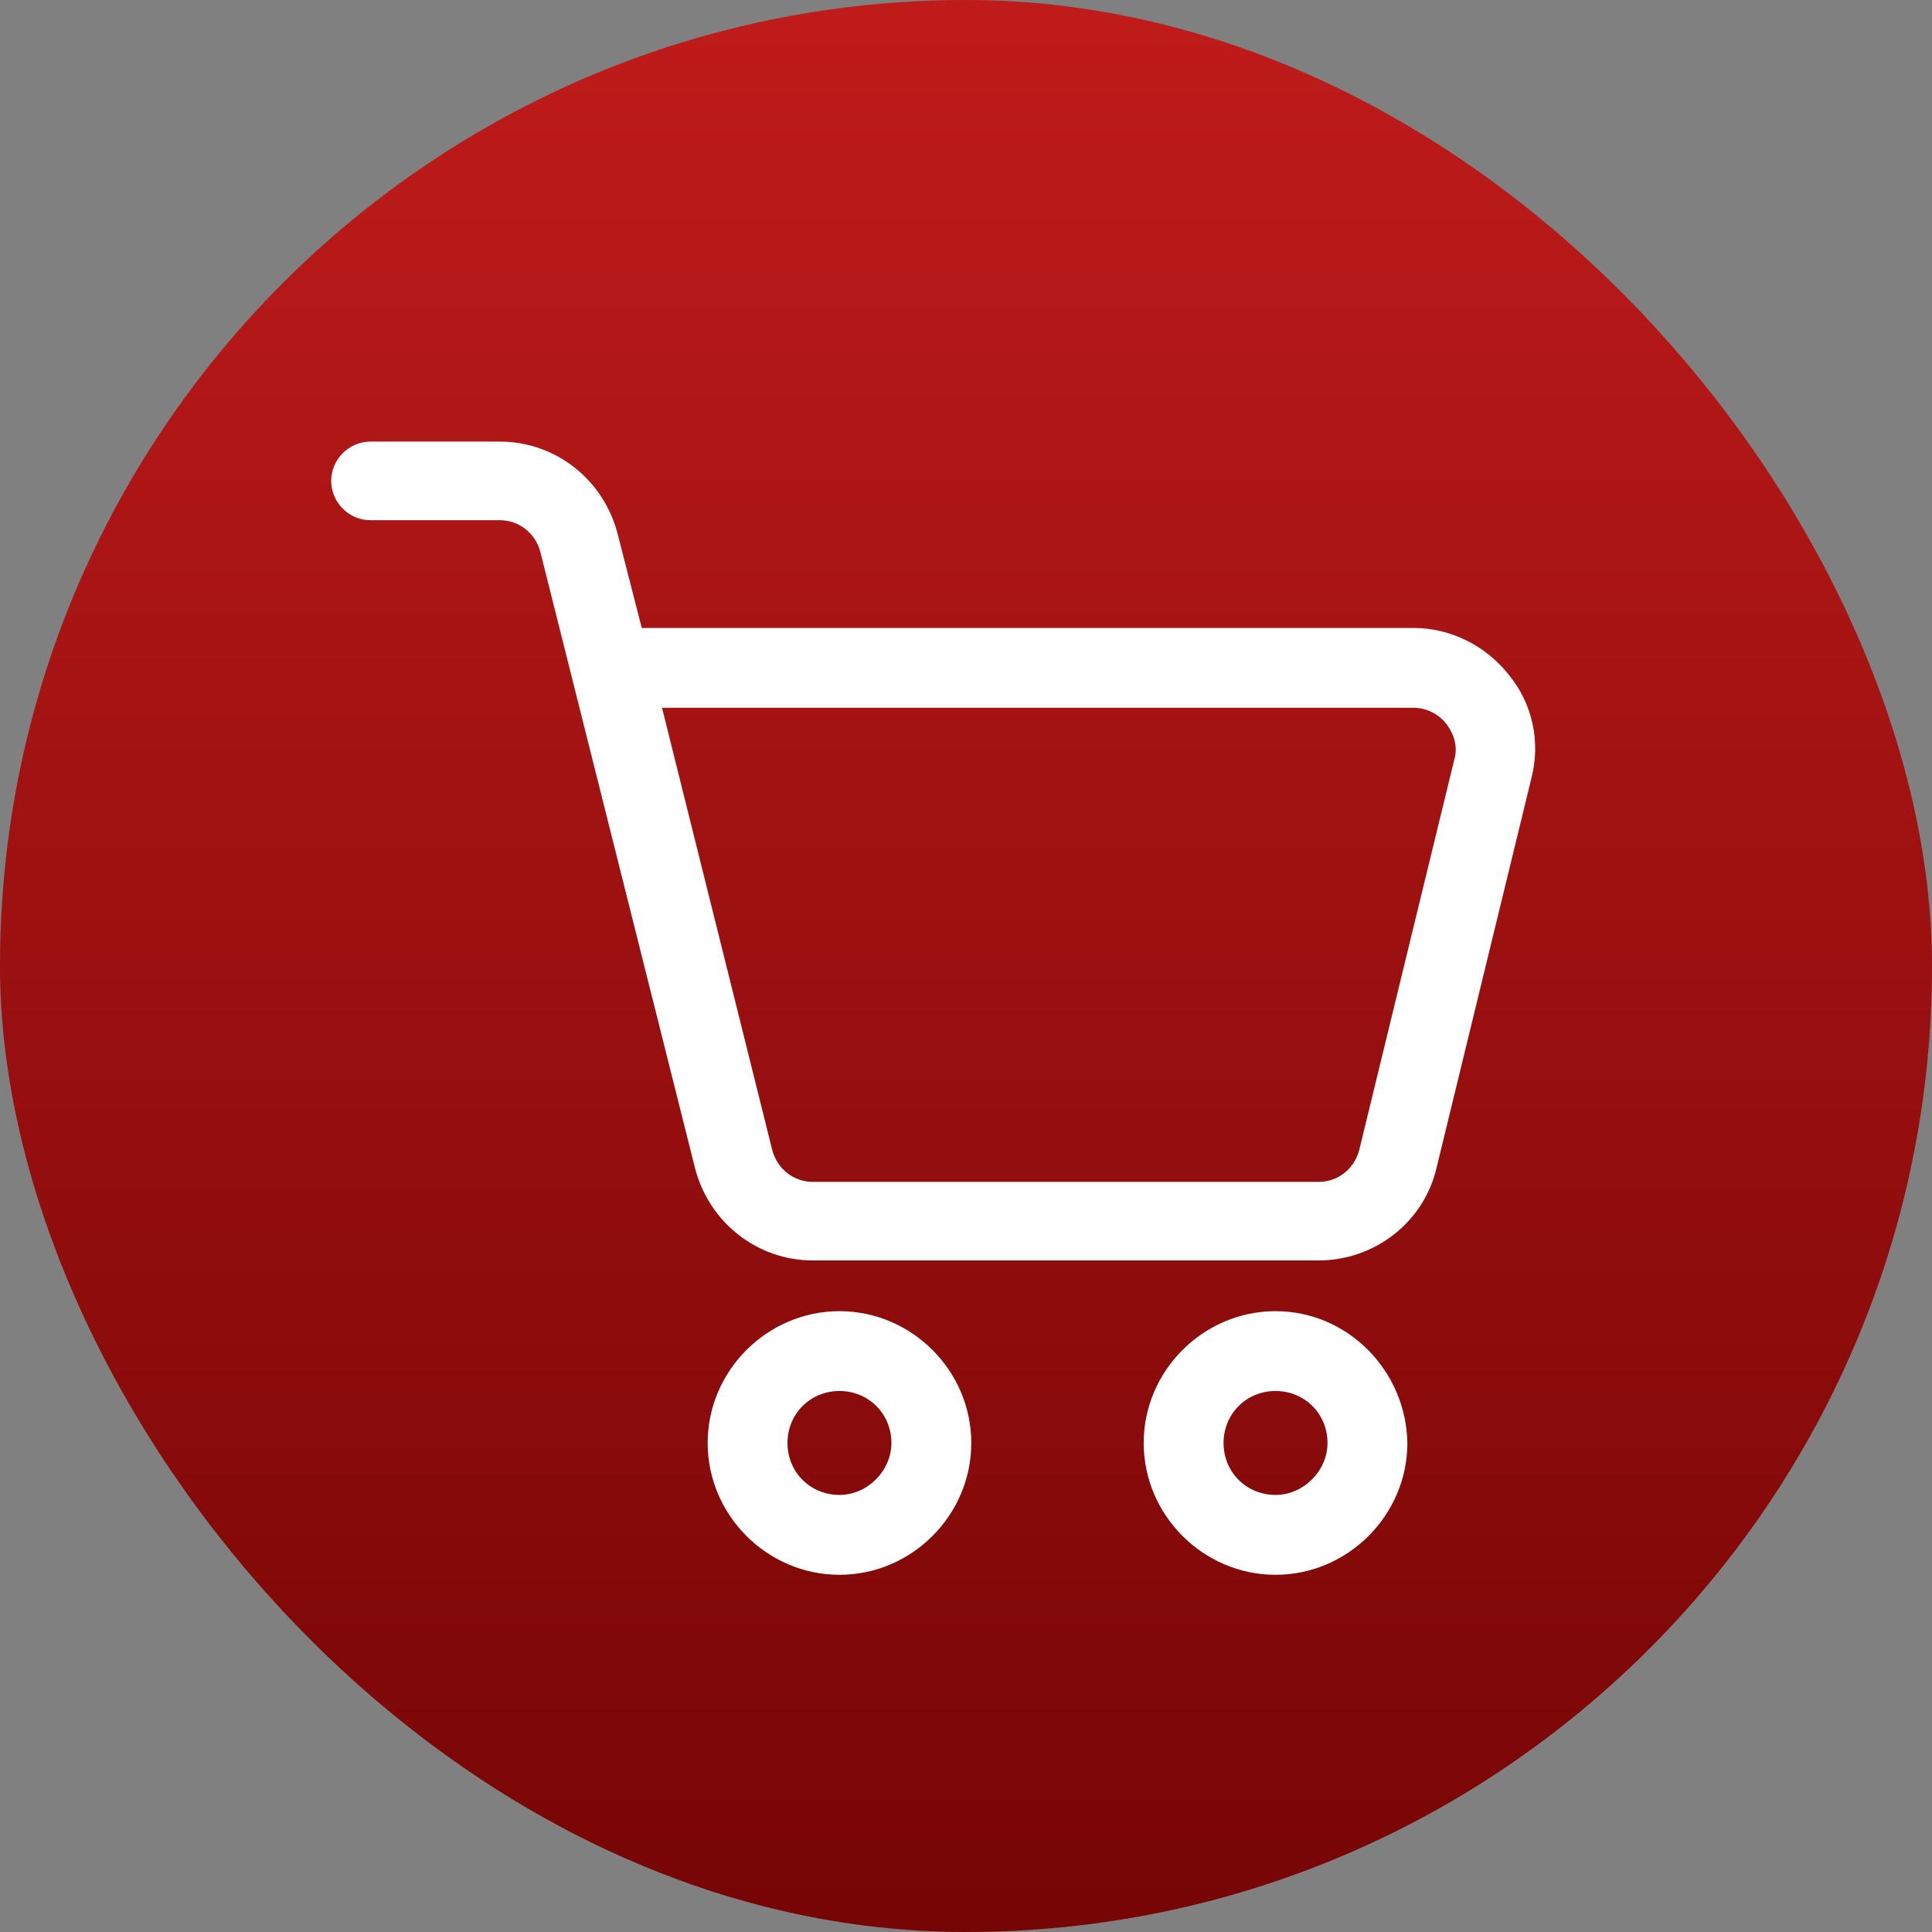
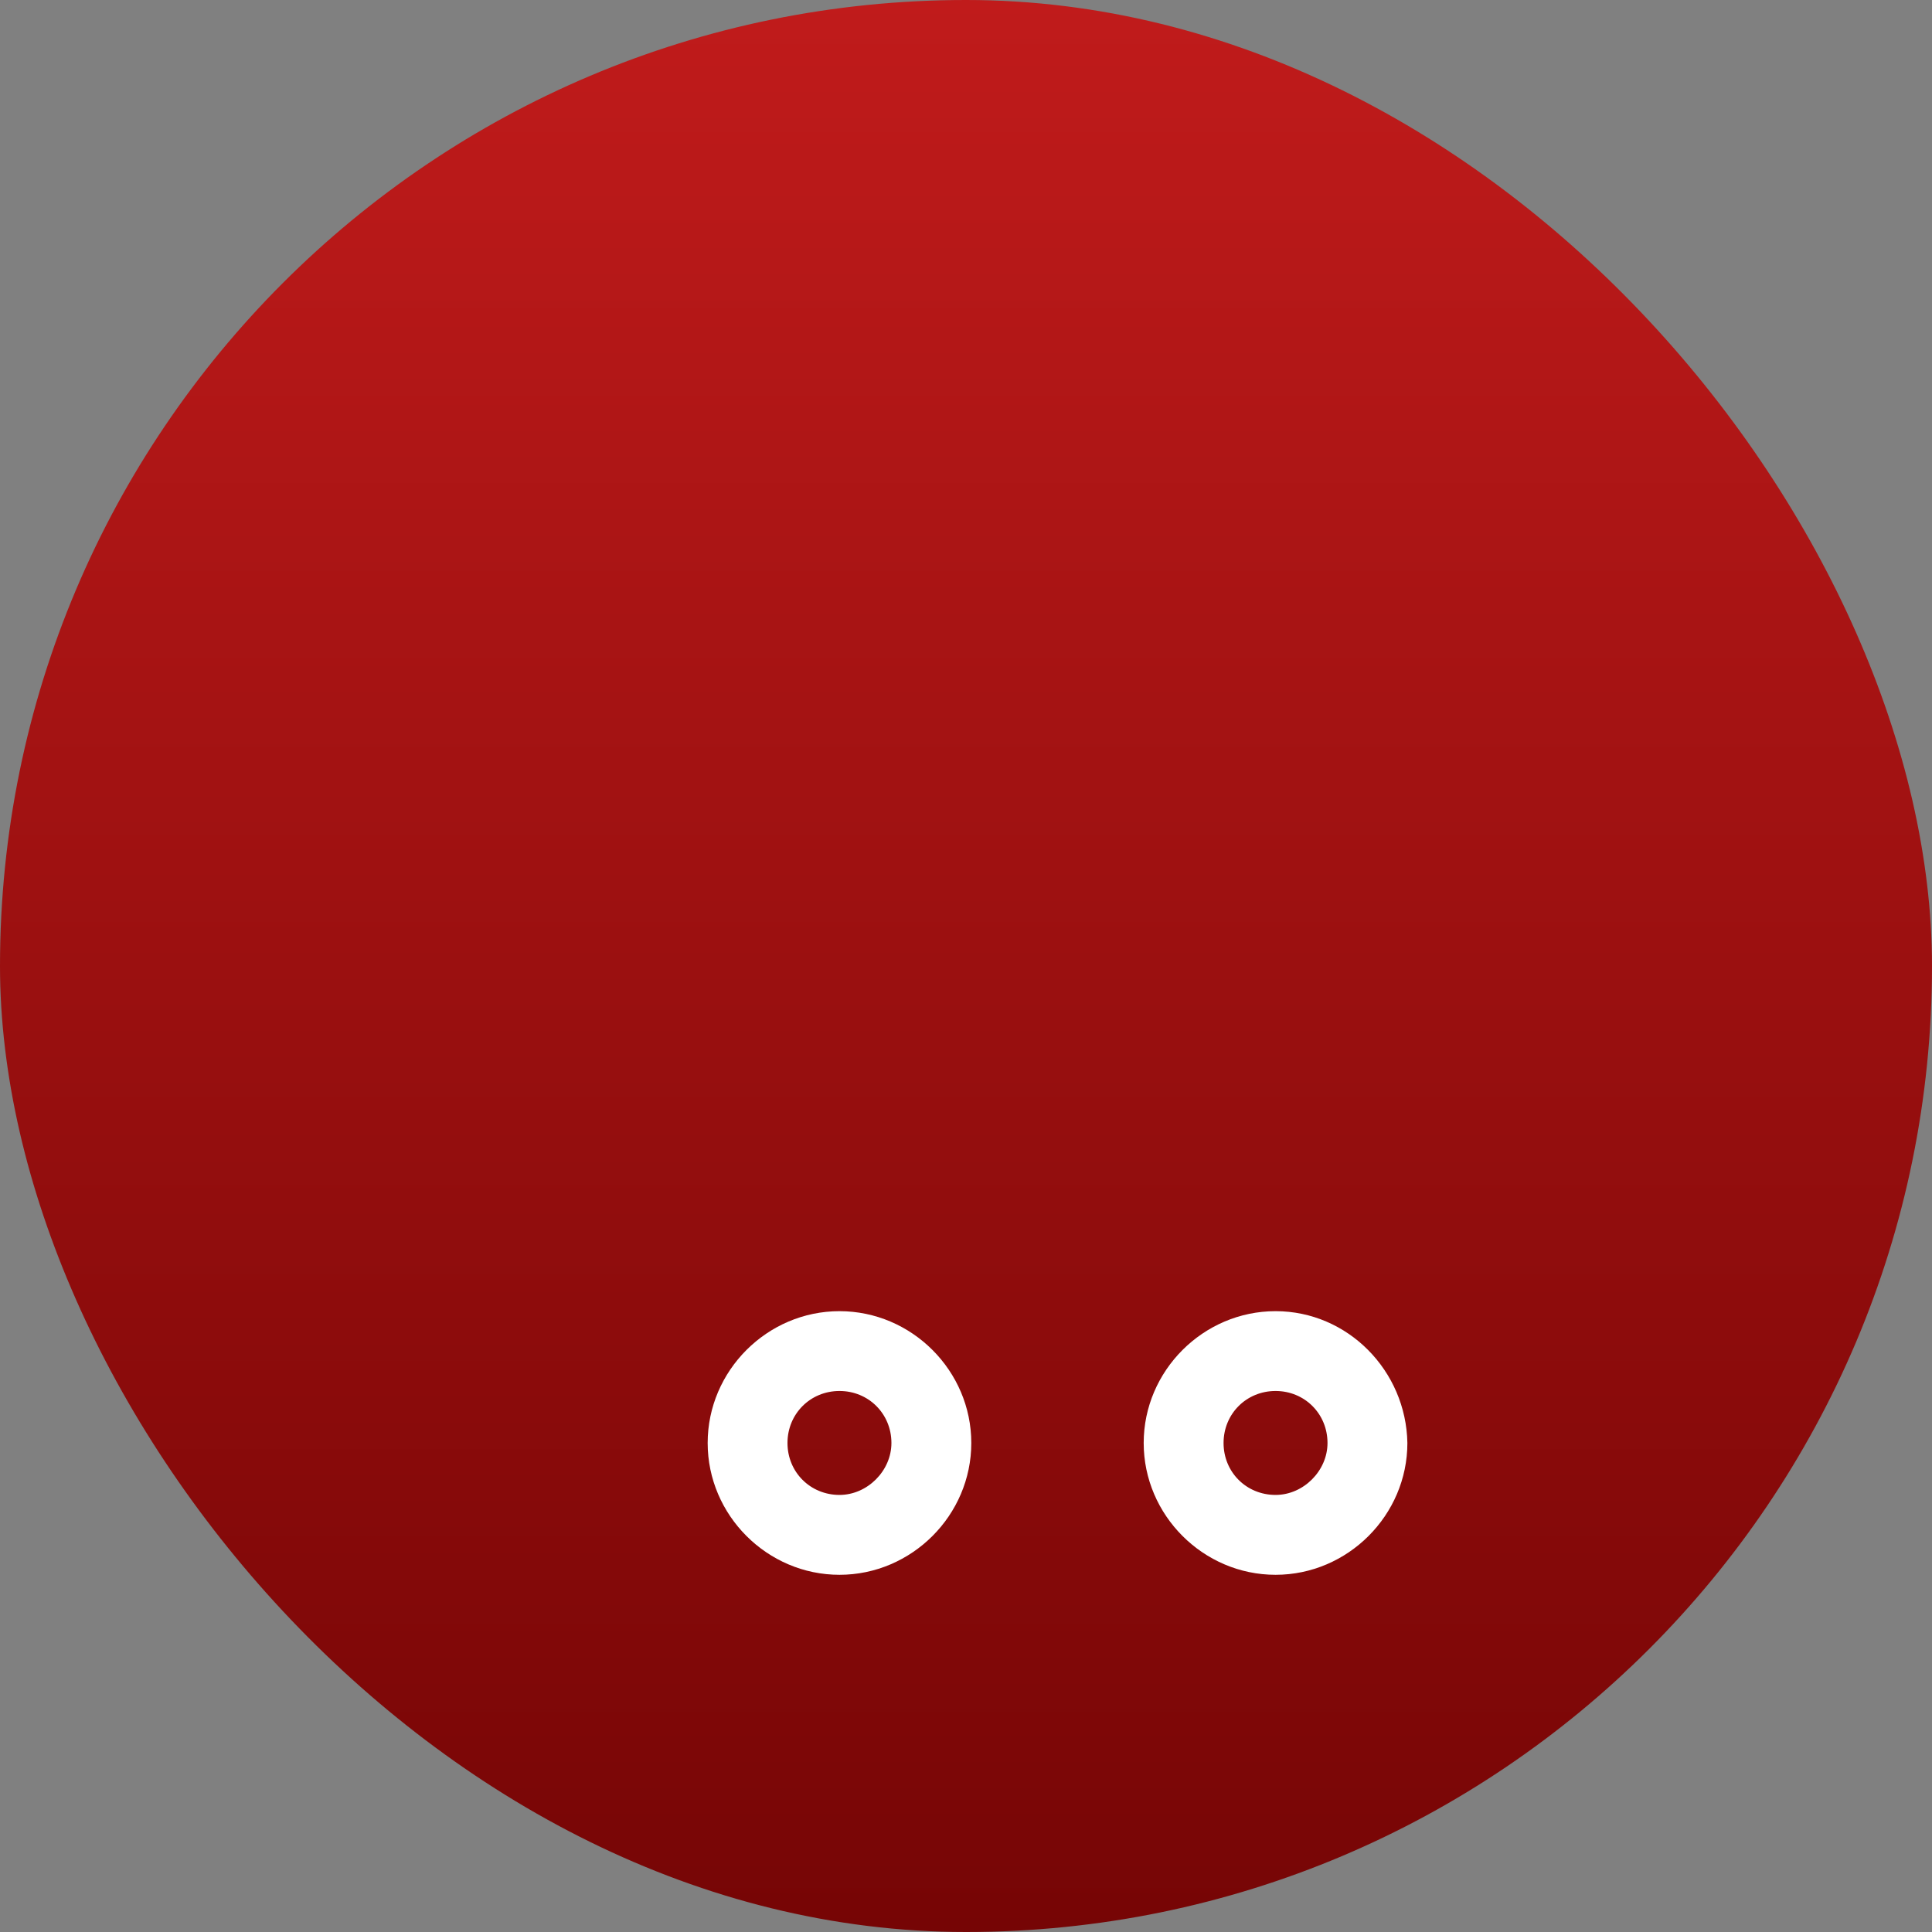
<svg xmlns="http://www.w3.org/2000/svg" width="35" height="35" viewBox="0 0 35 35" fill="none">
  <rect x="0" y="0" width="35" height="35" fill="#808080" stroke="none" />
  <rect width="35" height="35" rx="17.5" fill="url(#paint0_linear_465_88)" />
-   <path d="M27.333 12.225C26.919 11.697 26.276 11.376 25.61 11.376H11.626L11.19 9.676C10.937 8.689 10.065 8 9.054 8H6.712C6.321 8 6 8.321 6 8.712C6 9.102 6.321 9.424 6.712 9.424H9.054C9.399 9.424 9.697 9.653 9.789 9.998L12.59 21.158C12.843 22.145 13.716 22.834 14.726 22.834H23.888C24.899 22.834 25.794 22.145 26.024 21.158L27.746 14.085C27.907 13.442 27.769 12.753 27.333 12.225ZM26.345 13.764L24.623 20.837C24.531 21.181 24.233 21.411 23.888 21.411H14.726C14.382 21.411 14.083 21.181 13.991 20.837L11.993 12.822H25.61C25.84 12.822 26.07 12.937 26.207 13.121C26.345 13.305 26.414 13.534 26.345 13.764Z" fill="white" />
  <path d="M15.208 23.753C13.899 23.753 12.82 24.832 12.82 26.141C12.82 27.45 13.899 28.529 15.208 28.529C16.517 28.529 17.596 27.45 17.596 26.141C17.596 24.832 16.517 23.753 15.208 23.753ZM15.208 27.082C14.68 27.082 14.266 26.669 14.266 26.141C14.266 25.613 14.68 25.199 15.208 25.199C15.736 25.199 16.149 25.613 16.149 26.141C16.149 26.646 15.713 27.082 15.208 27.082Z" fill="white" />
  <path d="M23.108 23.753C21.799 23.753 20.719 24.832 20.719 26.141C20.719 27.45 21.799 28.529 23.108 28.529C24.416 28.529 25.496 27.45 25.496 26.141C25.473 24.832 24.416 23.753 23.108 23.753ZM23.108 27.082C22.579 27.082 22.166 26.669 22.166 26.141C22.166 25.613 22.579 25.199 23.108 25.199C23.636 25.199 24.049 25.613 24.049 26.141C24.049 26.646 23.613 27.082 23.108 27.082Z" fill="white" />
  <defs>
    <linearGradient id="paint0_linear_465_88" x1="17.5" y1="0" x2="17.5" y2="35" gradientUnits="userSpaceOnUse">
      <stop stop-color="#C01B1B" />
      <stop offset="1" stop-color="#760505" />
    </linearGradient>
  </defs>
</svg>